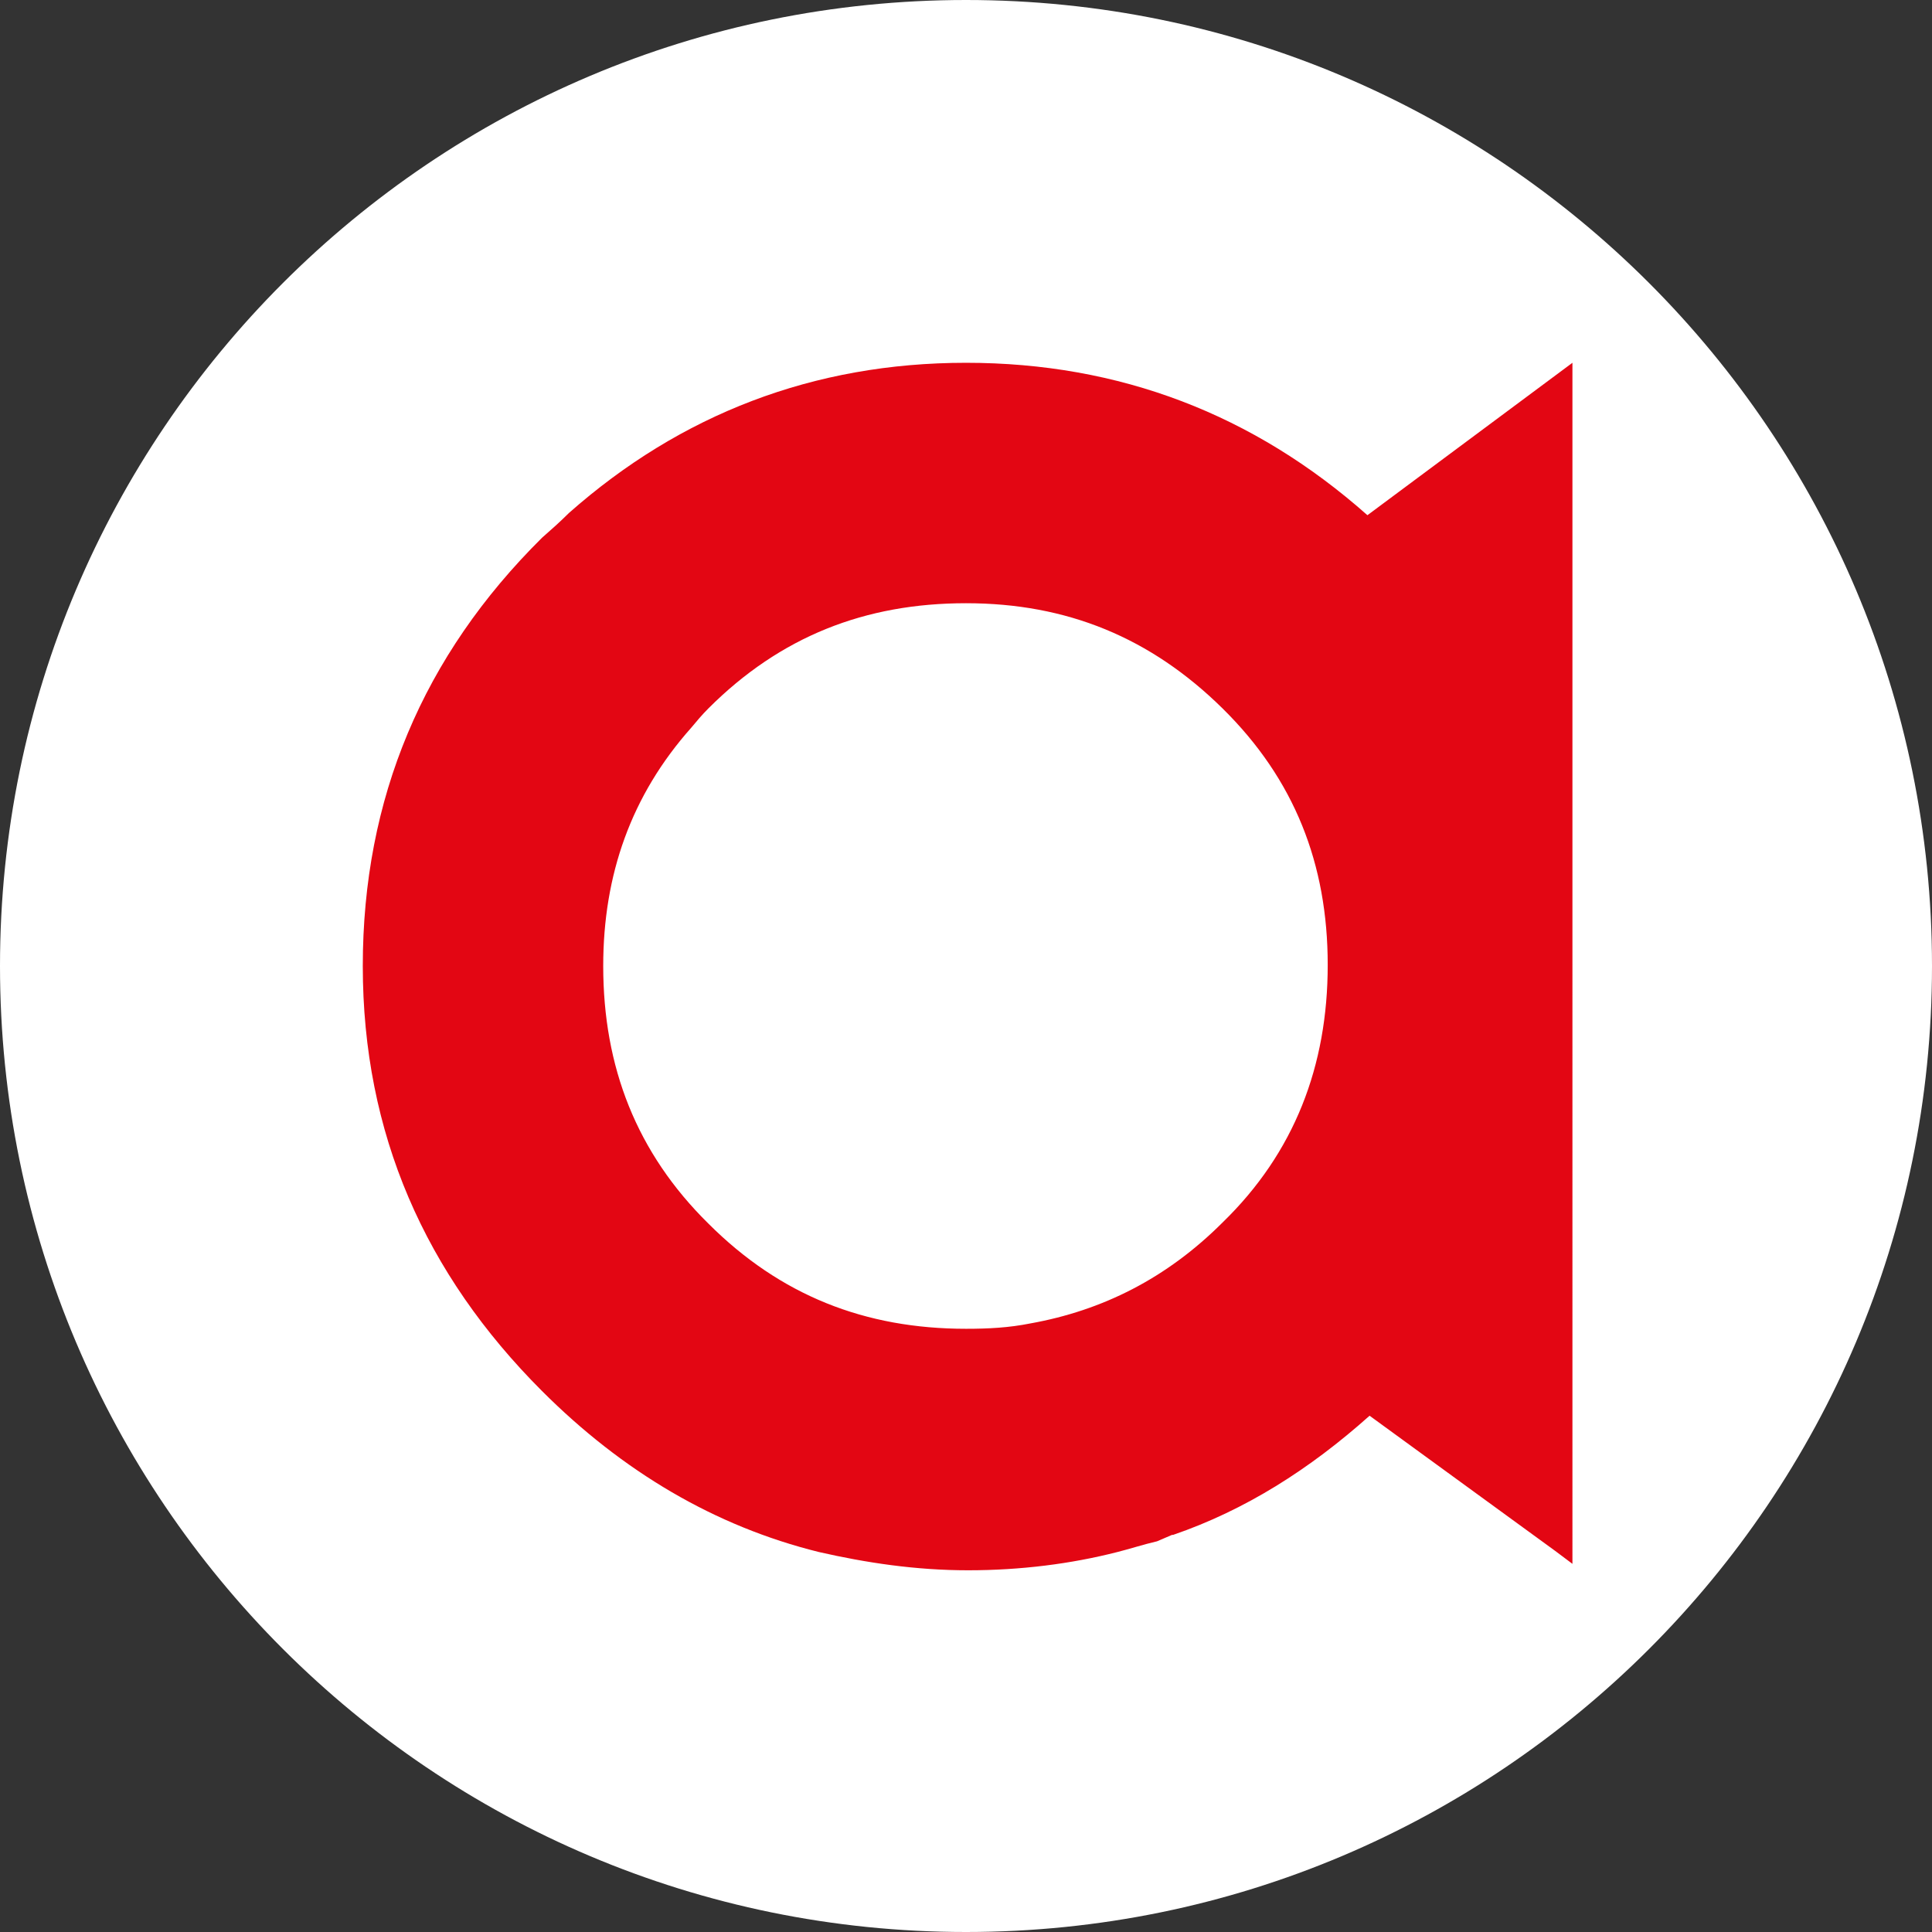
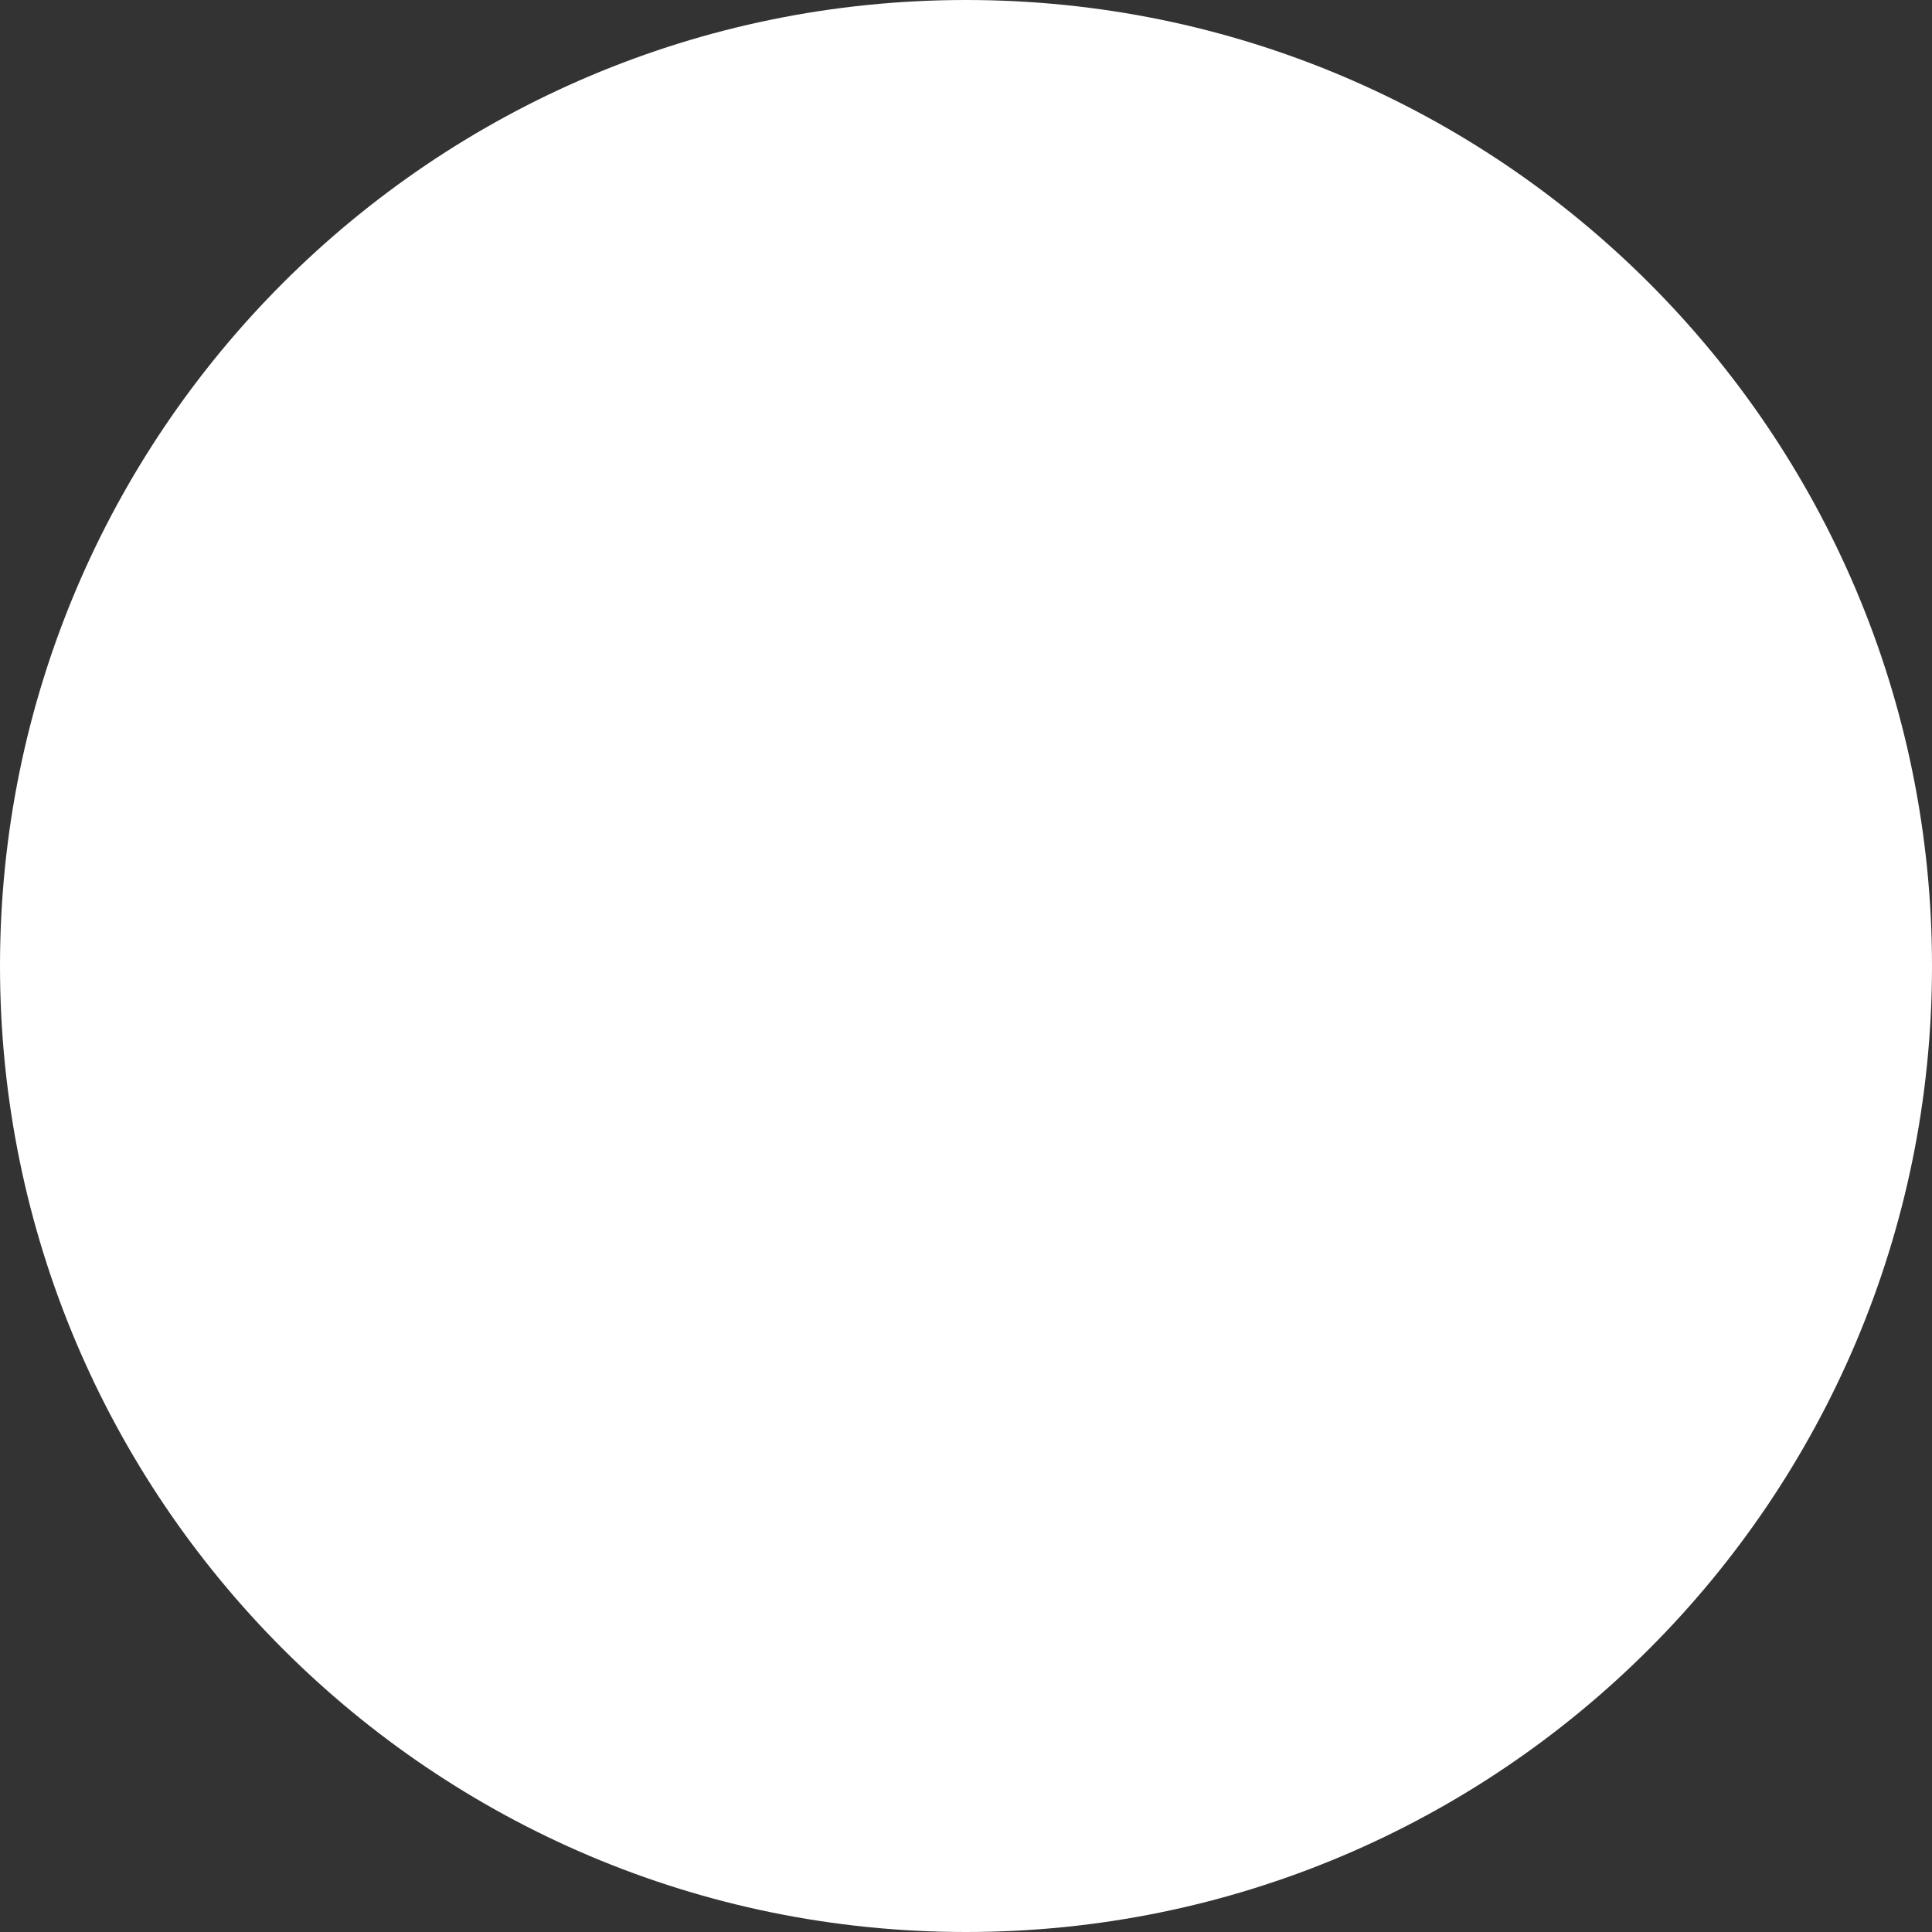
<svg xmlns="http://www.w3.org/2000/svg" version="1.1" id="_Слой_1" x="0px" y="0px" viewBox="0 0 180 180" style="enable-background:new 0 0 180 180;" xml:space="preserve">
  <rect x="0" y="0" width="180" height="180" fill="#333333" stroke="none" />
  <style type="text/css"> .st0{fill-rule:evenodd;clip-rule:evenodd;fill:#FFFFFF;} .st1{fill:#E30613;} </style>
  <g id="Group-Copy-3">
    <g id="Group-Copy">
      <path id="Rectangle" class="st0" d="M90,0L90,0c49.7,0,90,40.3,90,90l0,0c0,49.7-40.3,90-90,90l0,0c-49.7,0-90-40.3-90-90l0,0 C0,40.3,40.3,0,90,0z" />
    </g>
  </g>
-   <path class="st1" d="M90,33.8c-14.2,0-26.6,4.8-37,14c-0.8,0.8-1.7,1.6-2.5,2.3C39.4,61.1,33.8,74.4,33.8,90s5.8,28.7,16.7,39.6 c7.5,7.5,16.1,12.6,25.8,15c4.4,1,9,1.7,13.9,1.7s9.6-0.6,13.9-1.7c1.2-0.3,2.4-0.7,3.7-1c0.5-0.2,0.9-0.4,1.4-0.6h0.1 c6.7-2.3,12.7-6.1,18.3-11.1l17.3,12.6l1.6,1.2V33.8L127.4,48C116.8,38.6,104.3,33.8,90,33.8 M113.9,113.9 c-5.2,5.2-11.2,8.2-17.9,9.4c-2,0.4-3.9,0.5-6,0.5c-9.4,0-17.3-3.1-24-9.8c-6.7-6.6-9.8-14.6-9.8-24c0-8.5,2.6-15.9,8.2-22.2 c0.5-0.6,1-1.2,1.6-1.8c6.7-6.7,14.6-9.8,24-9.8s17.2,3.2,23.9,9.8s9.8,14.5,9.8,23.9S120.6,107.4,113.9,113.9" />
</svg>